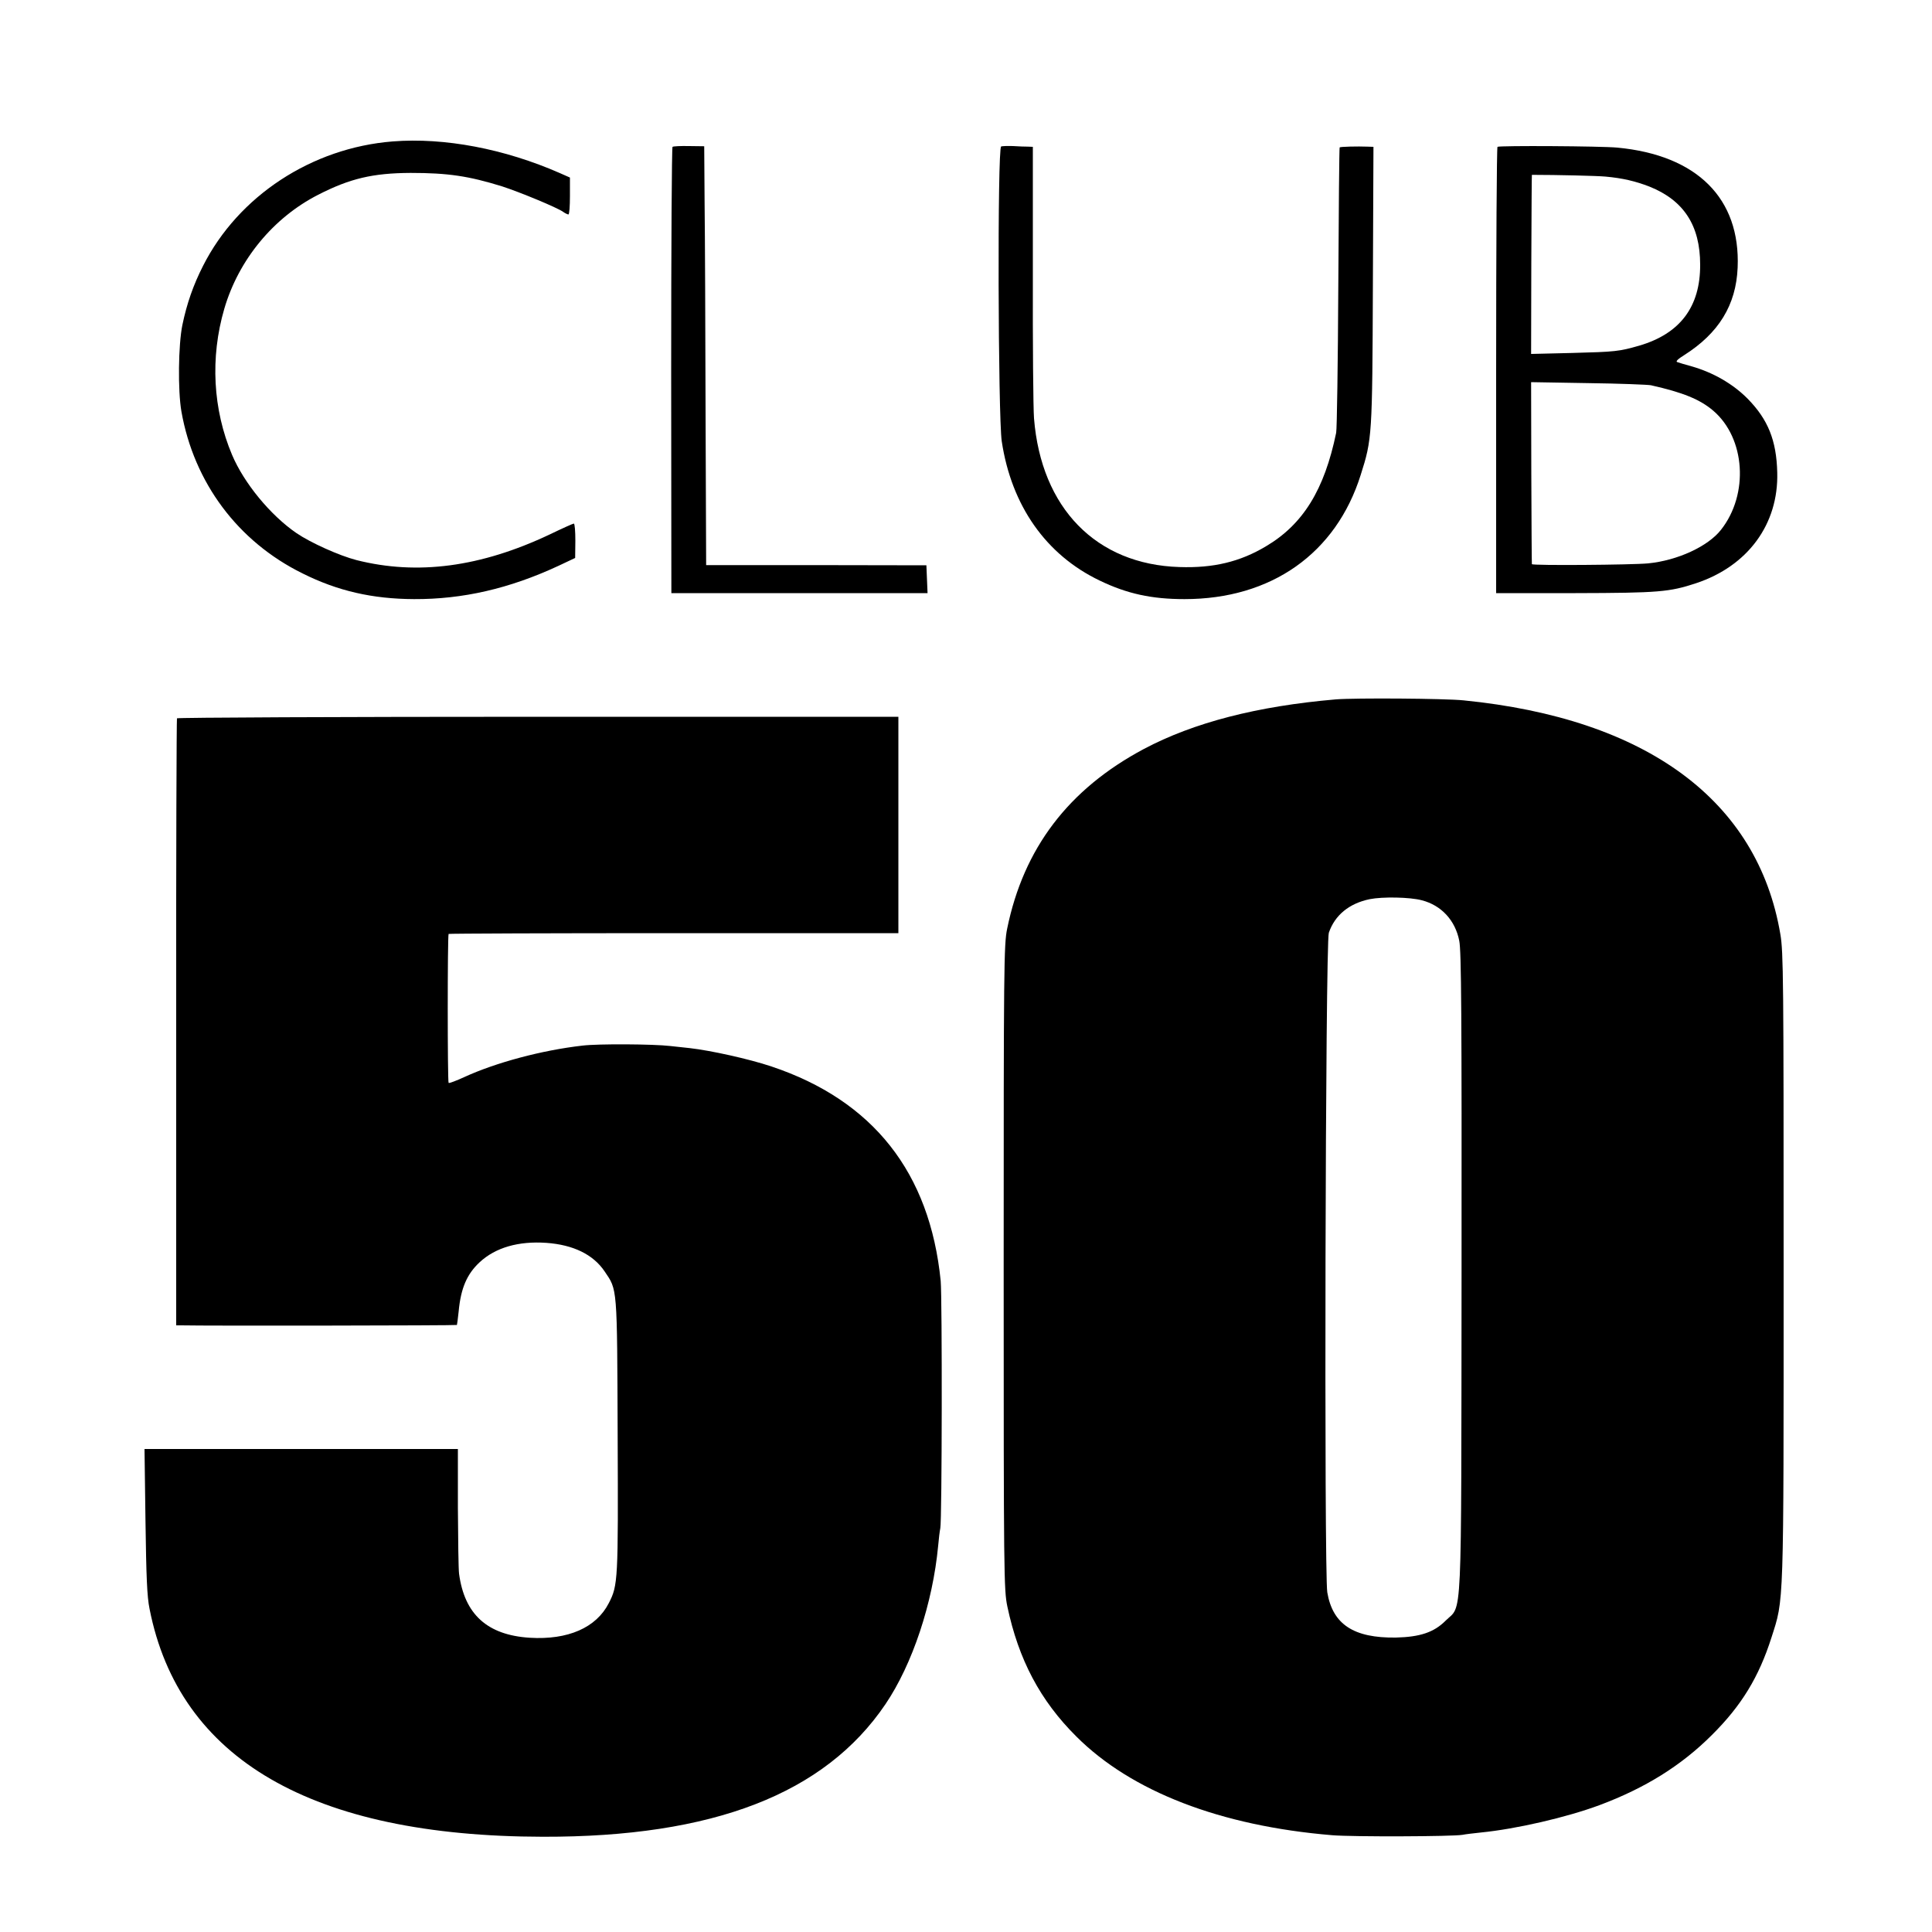
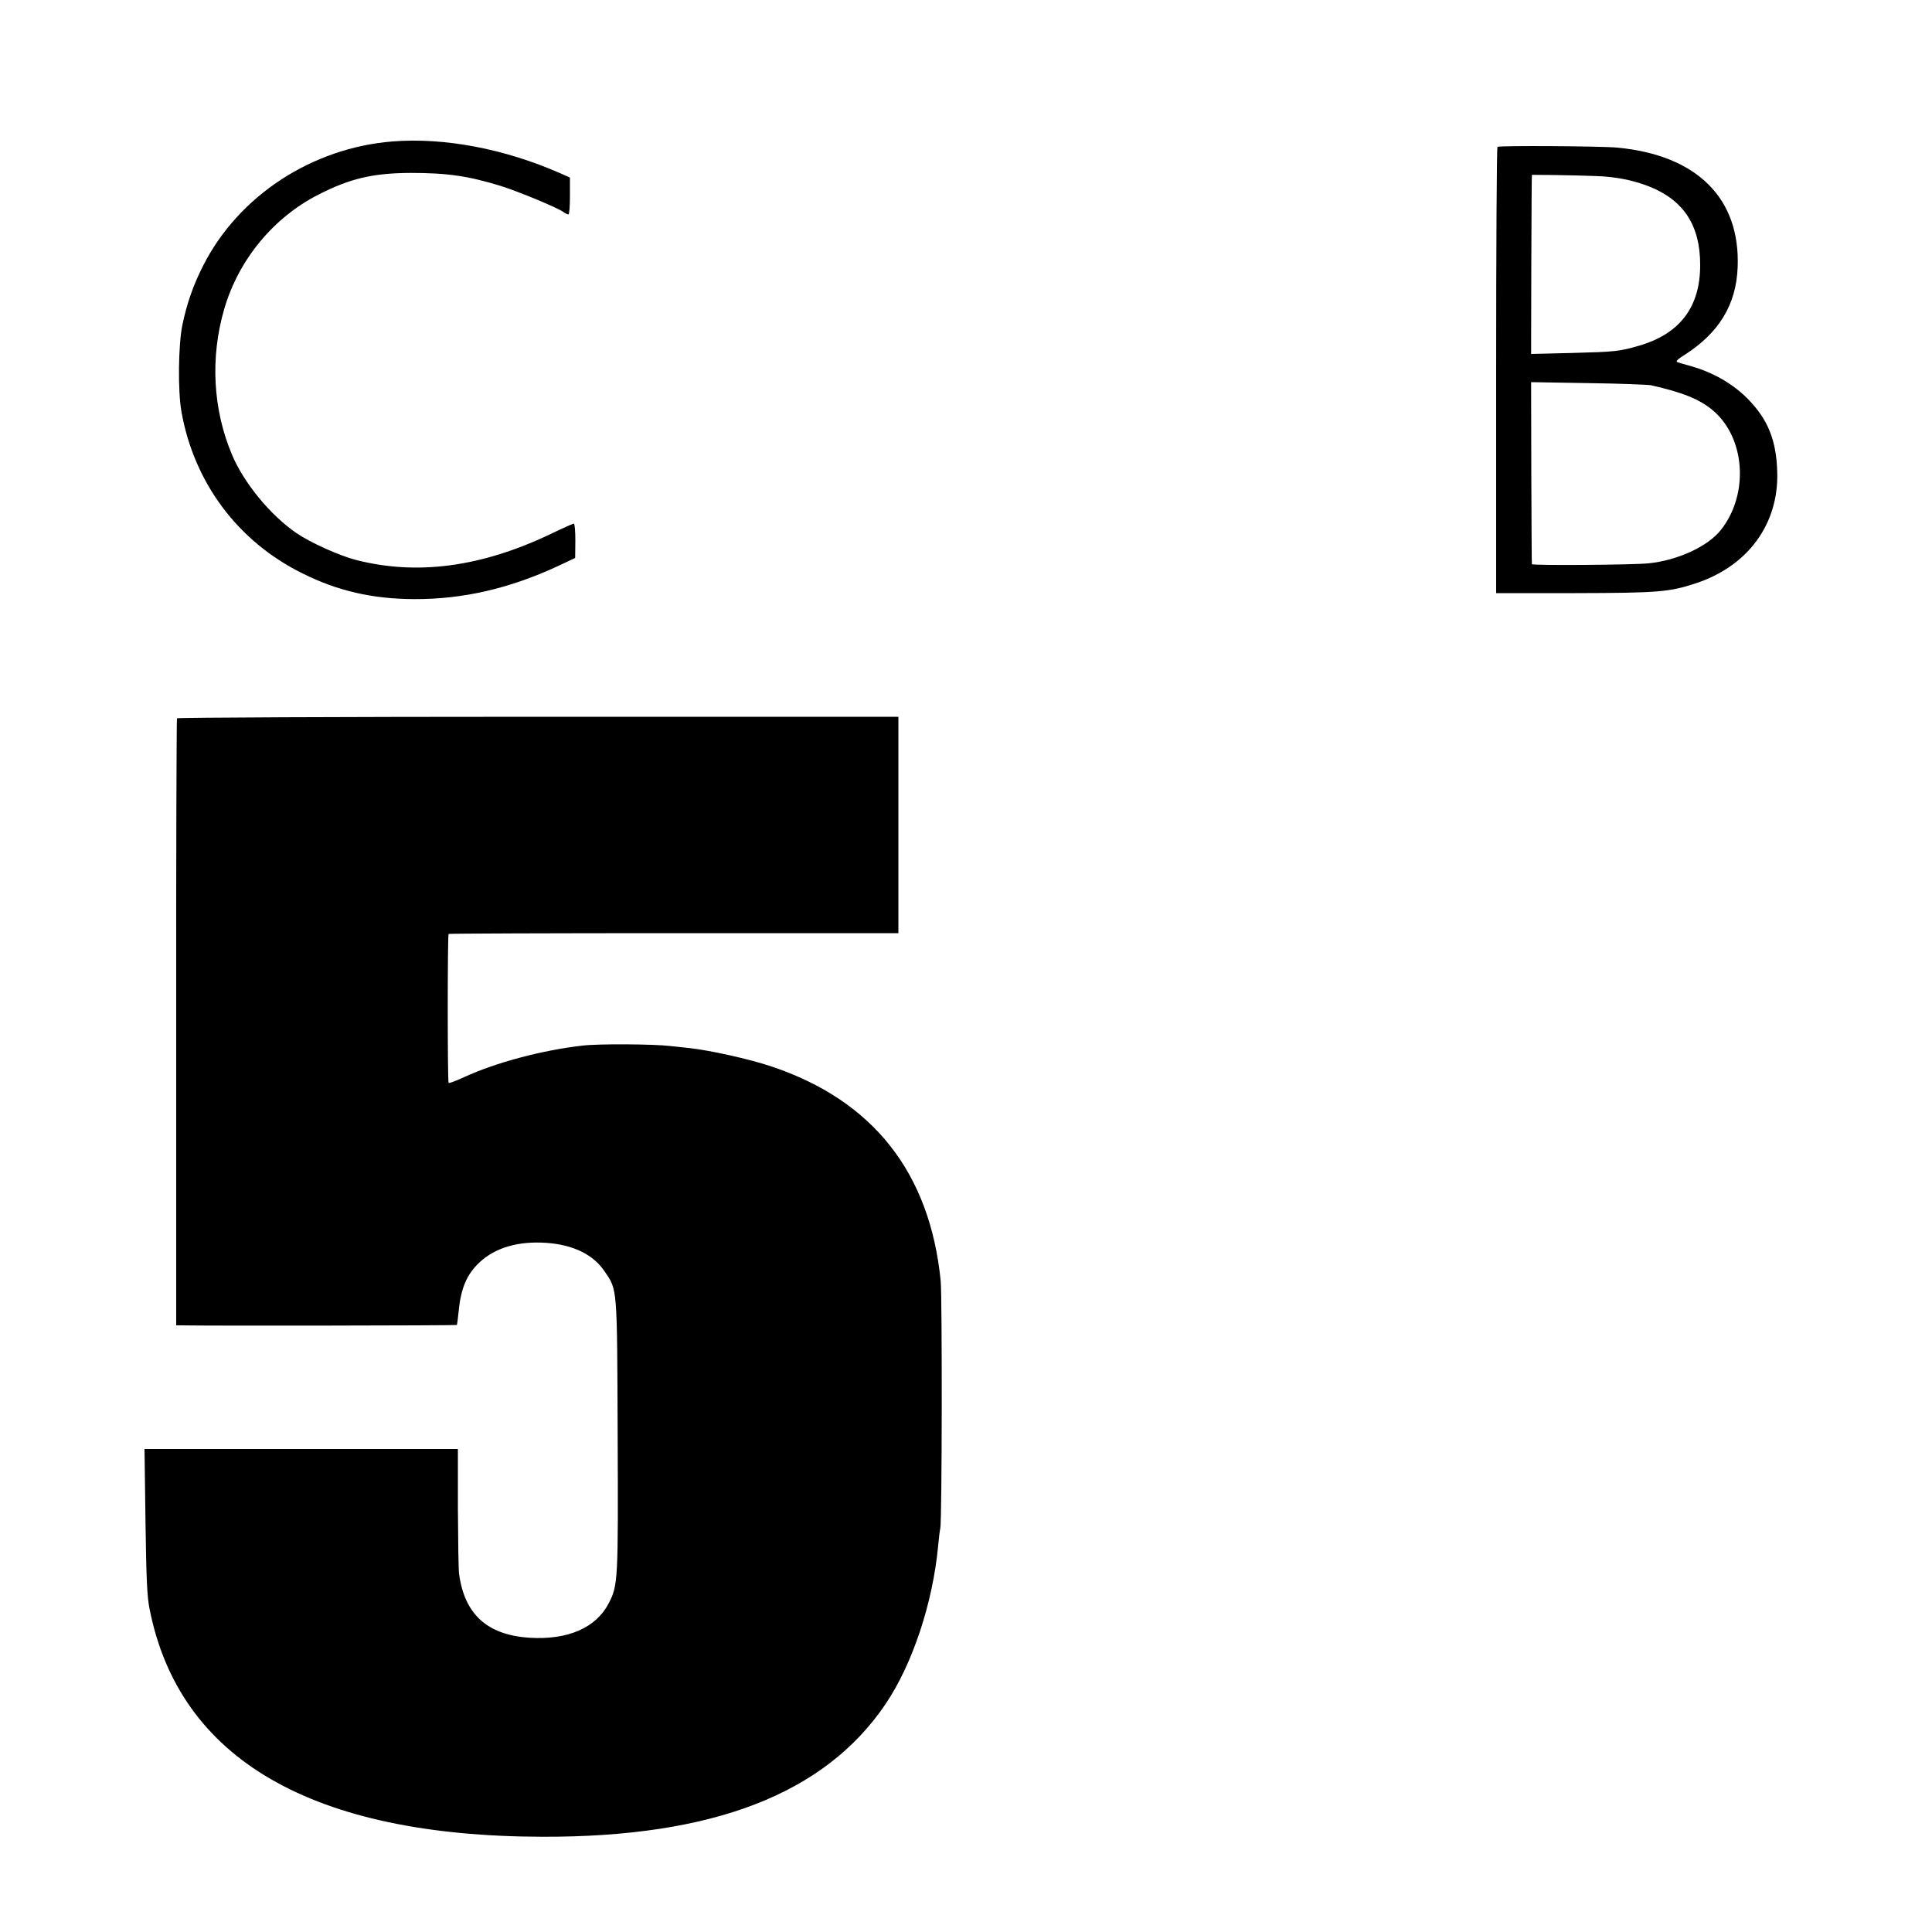
<svg xmlns="http://www.w3.org/2000/svg" version="1.0" width="1000pt" height="1000pt" viewBox="0 0 1000 1000" preserveAspectRatio="xMidYMid meet">
  <g transform="translate(0,1000) scale(0.1,-0.1)" fill="#000000" stroke="none">
    <path d="M2033 9268 c-419 -33 -799 -282 -982 -644 -50 -98 -84 -195 -107 -306 -21 -102 -24 -339 -5 -448 65 -368 292 -673 627 -838 182 -91 362 -132 577 -133 252 -1 493 54 747 172 l87 41 1 89 c0 49 -3 89 -8 89 -4 0 -60 -25 -124 -56 -357 -169 -685 -213 -1001 -133 -89 23 -238 90 -311 140 -134 92 -271 258 -333 405 -99 234 -114 503 -40 756 74 253 253 471 486 590 164 84 282 112 478 113 194 0 301 -16 475 -70 92 -30 283 -109 314 -131 11 -8 24 -14 28 -14 5 0 8 43 8 96 l0 95 -52 23 c-287 126 -598 185 -865 164z" />
-     <path d="M3481 9240 c-4 -3 -7 -524 -7 -1157 l1 -1153 663 0 663 0 -3 72 -3 72 -570 1 -570 0 -3 790 c-1 435 -3 922 -5 1084 l-2 294 -78 1 c-44 1 -82 -1 -86 -4z" />
-     <path d="M5182 9242 c-20 -6 -16 -1397 3 -1526 50 -333 229 -588 507 -721 141 -68 268 -96 439 -96 449 0 784 236 912 643 59 186 60 200 63 981 l3 717 -32 1 c-49 2 -140 0 -143 -4 -2 -1 -5 -326 -7 -722 -2 -396 -7 -736 -11 -755 -61 -295 -171 -474 -364 -588 -134 -80 -272 -113 -447 -107 -431 13 -716 305 -753 770 -4 50 -7 386 -6 748 l0 657 -25 1 c-14 0 -49 1 -77 3 -28 1 -56 0 -62 -2z" />
    <path d="M7751 9240 c-4 -3 -7 -524 -7 -1158 l0 -1152 411 0 c432 1 486 6 623 51 269 89 428 306 421 573 -4 167 -48 275 -153 382 -77 78 -181 137 -291 168 -33 9 -66 19 -74 22 -9 3 4 16 35 35 180 114 270 260 278 454 15 358 -210 582 -623 621 -85 8 -609 11 -620 4z m559 -154 c89 -8 156 -24 228 -52 177 -71 262 -201 262 -404 1 -218 -104 -357 -315 -419 -105 -30 -122 -32 -350 -38 l-210 -5 1 463 c1 255 2 464 3 464 130 0 340 -5 381 -9z m235 -1080 c165 -37 254 -73 323 -132 166 -142 185 -432 40 -616 -67 -86 -225 -159 -377 -174 -83 -8 -600 -12 -602 -4 -1 3 -2 216 -3 474 l-1 468 295 -5 c162 -2 309 -8 325 -11z" />
-     <path d="M6914 6380 c-407 -35 -736 -120 -994 -257 -390 -208 -622 -514 -707 -930 -17 -82 -18 -194 -18 -1753 0 -1593 1 -1669 19 -1755 58 -275 170 -487 357 -673 285 -285 746 -463 1324 -511 107 -9 625 -7 675 2 14 3 57 8 95 12 182 18 443 78 615 142 235 88 422 204 581 363 153 152 243 300 308 504 65 204 63 134 63 1921 0 1480 -1 1629 -17 1720 -117 692 -692 1116 -1640 1210 -98 10 -563 13 -661 5z m446 -1040 c100 -26 172 -103 193 -209 11 -52 13 -387 12 -1715 -2 -1871 5 -1717 -83 -1805 -60 -60 -132 -84 -257 -87 -218 -3 -327 68 -355 234 -17 102 -10 3363 8 3414 31 91 105 152 212 174 65 13 207 11 270 -6z" />
    <path d="M916 6282 c-2 -4 -5 -713 -4 -1575 l0 -1567 26 0 c132 -3 1425 -1 1427 2 1 2 5 33 9 70 11 120 43 194 109 255 82 76 201 110 345 100 139 -10 242 -60 301 -147 67 -99 65 -71 68 -850 3 -751 2 -775 -46 -868 -65 -127 -211 -191 -409 -179 -220 14 -338 121 -366 332 -3 22 -5 176 -6 343 l0 302 -811 0 -811 0 5 -372 c4 -289 8 -392 21 -455 153 -779 841 -1178 2036 -1180 881 -2 1459 222 1773 686 140 207 245 523 273 821 3 36 8 76 11 90 9 43 10 1191 2 1280 -56 561 -350 934 -876 1110 -116 39 -316 83 -423 95 -30 3 -76 8 -102 11 -85 10 -371 12 -453 2 -211 -24 -449 -88 -612 -163 -42 -19 -78 -33 -81 -30 -6 6 -6 764 0 771 3 2 528 4 1166 4 l1162 0 0 560 0 560 -1864 0 c-1026 0 -1867 -4 -1870 -8z" />
  </g>
</svg>